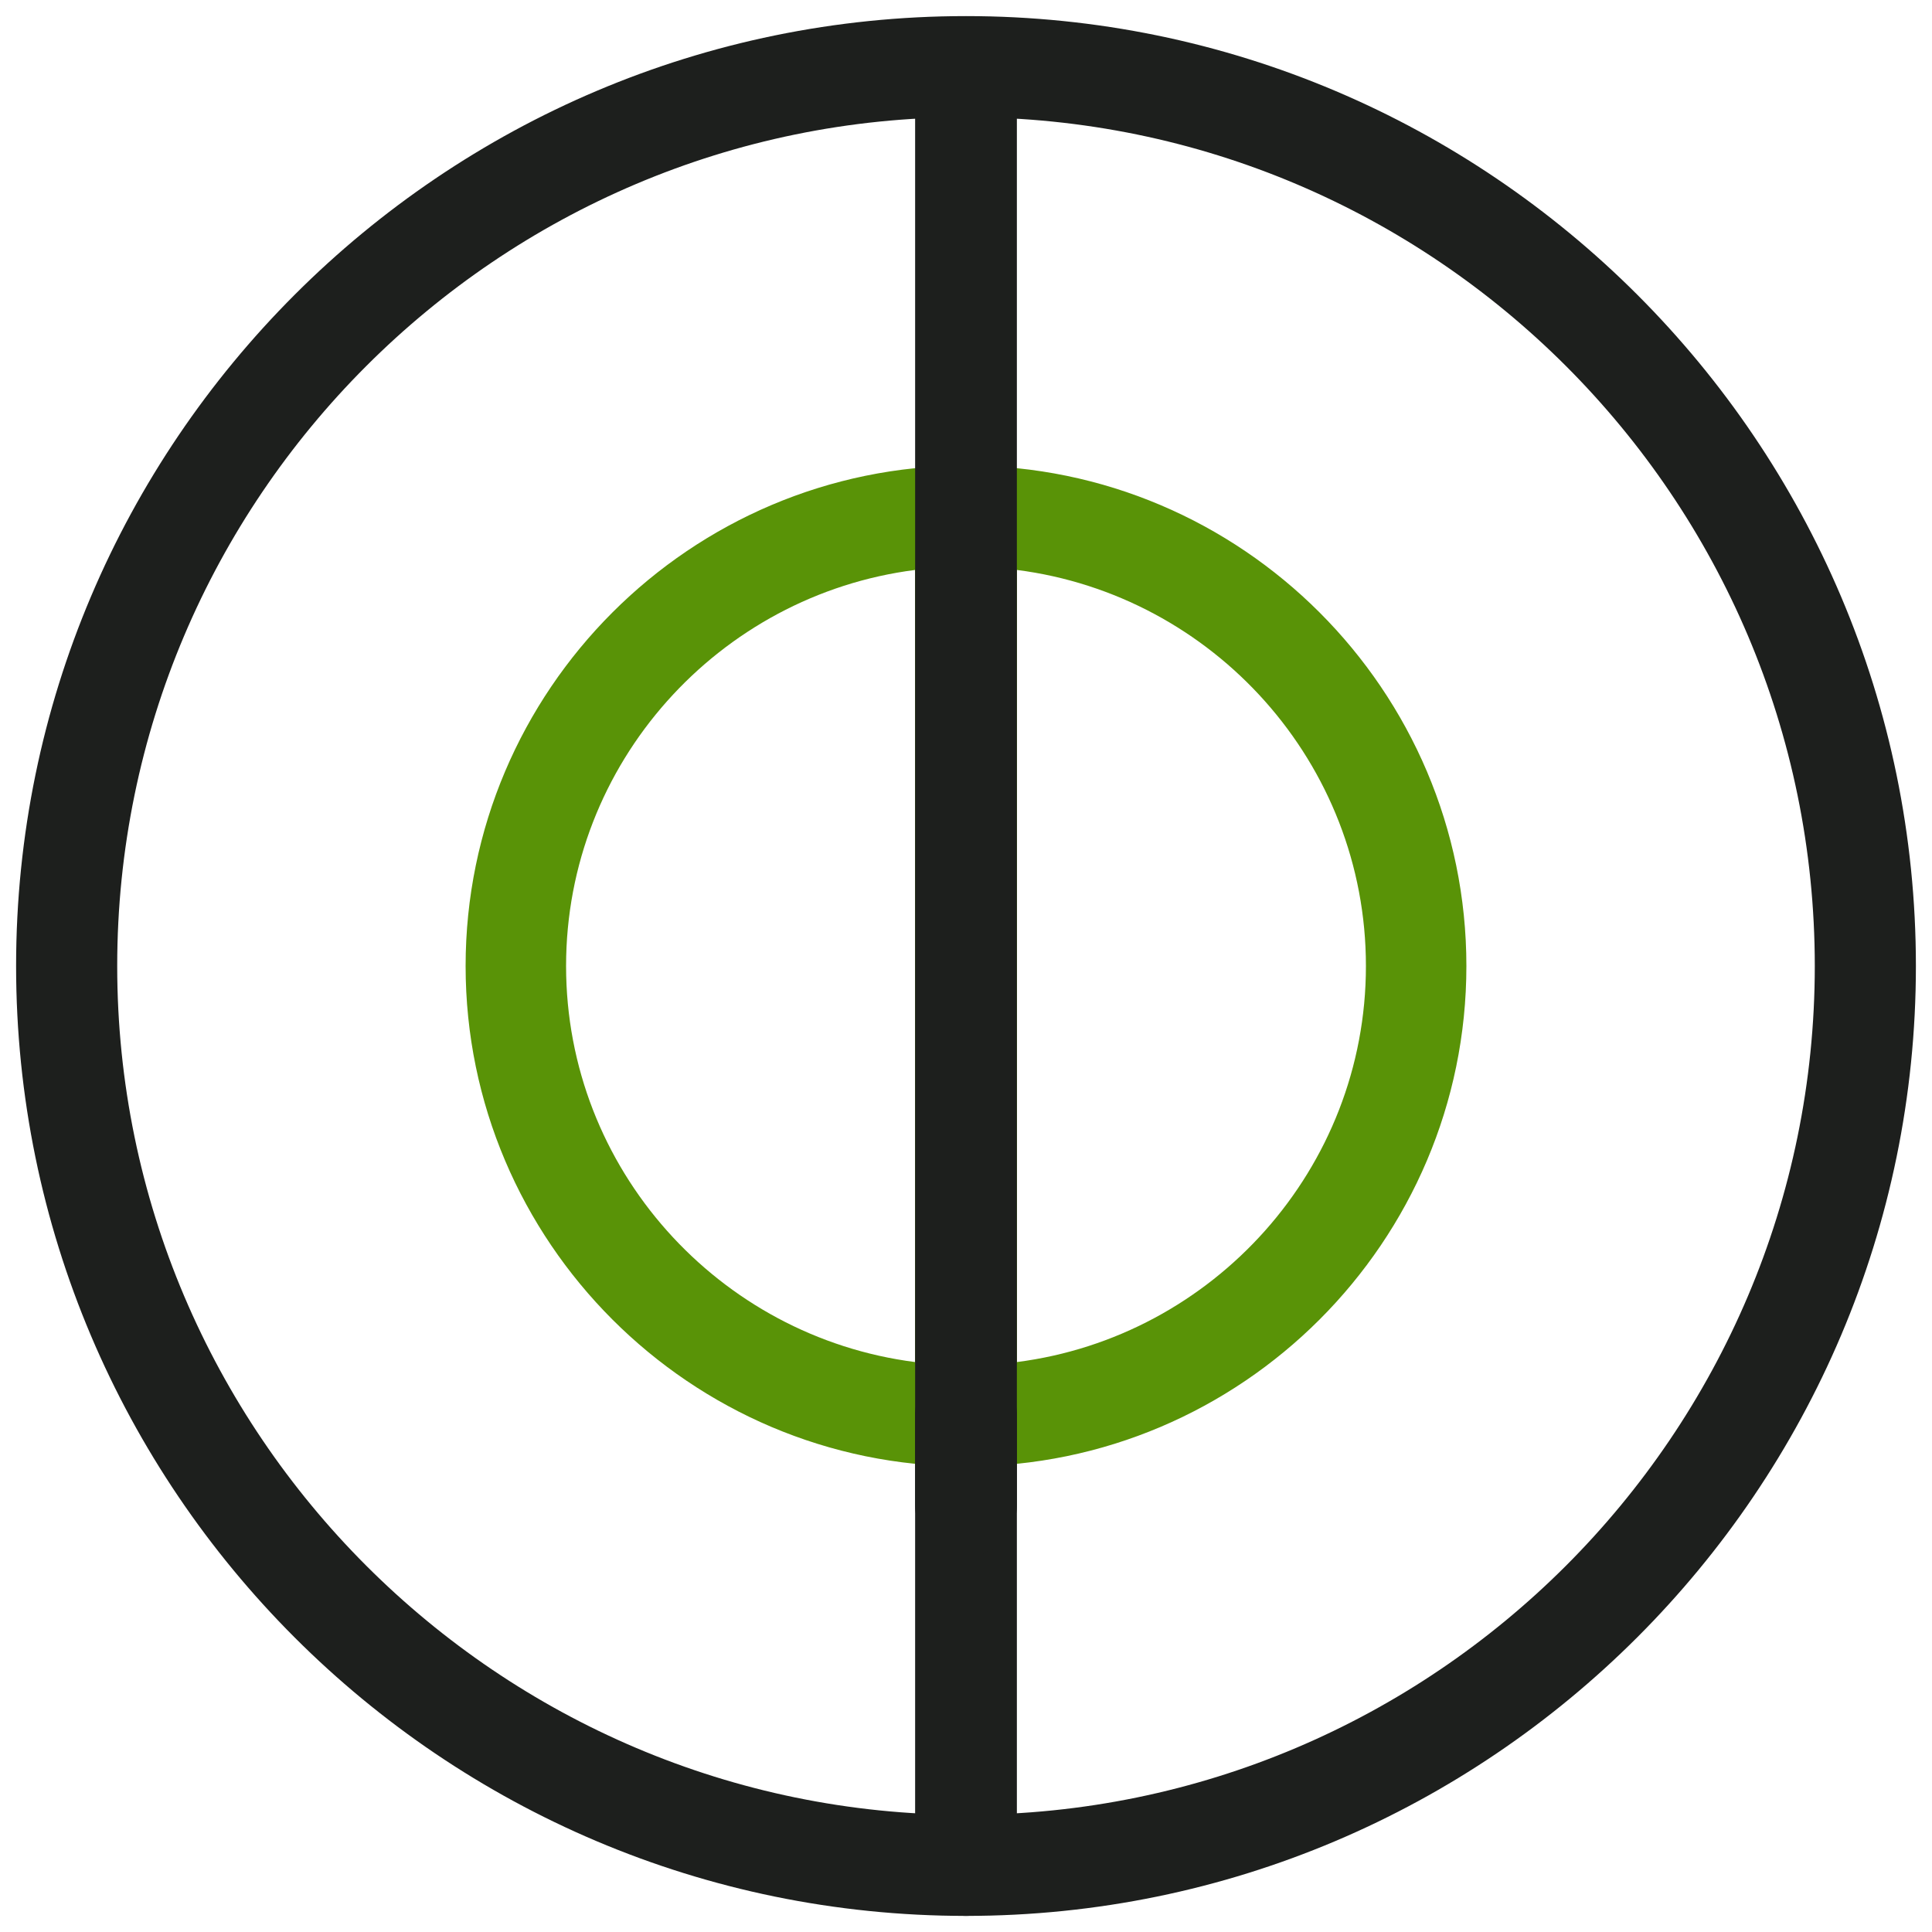
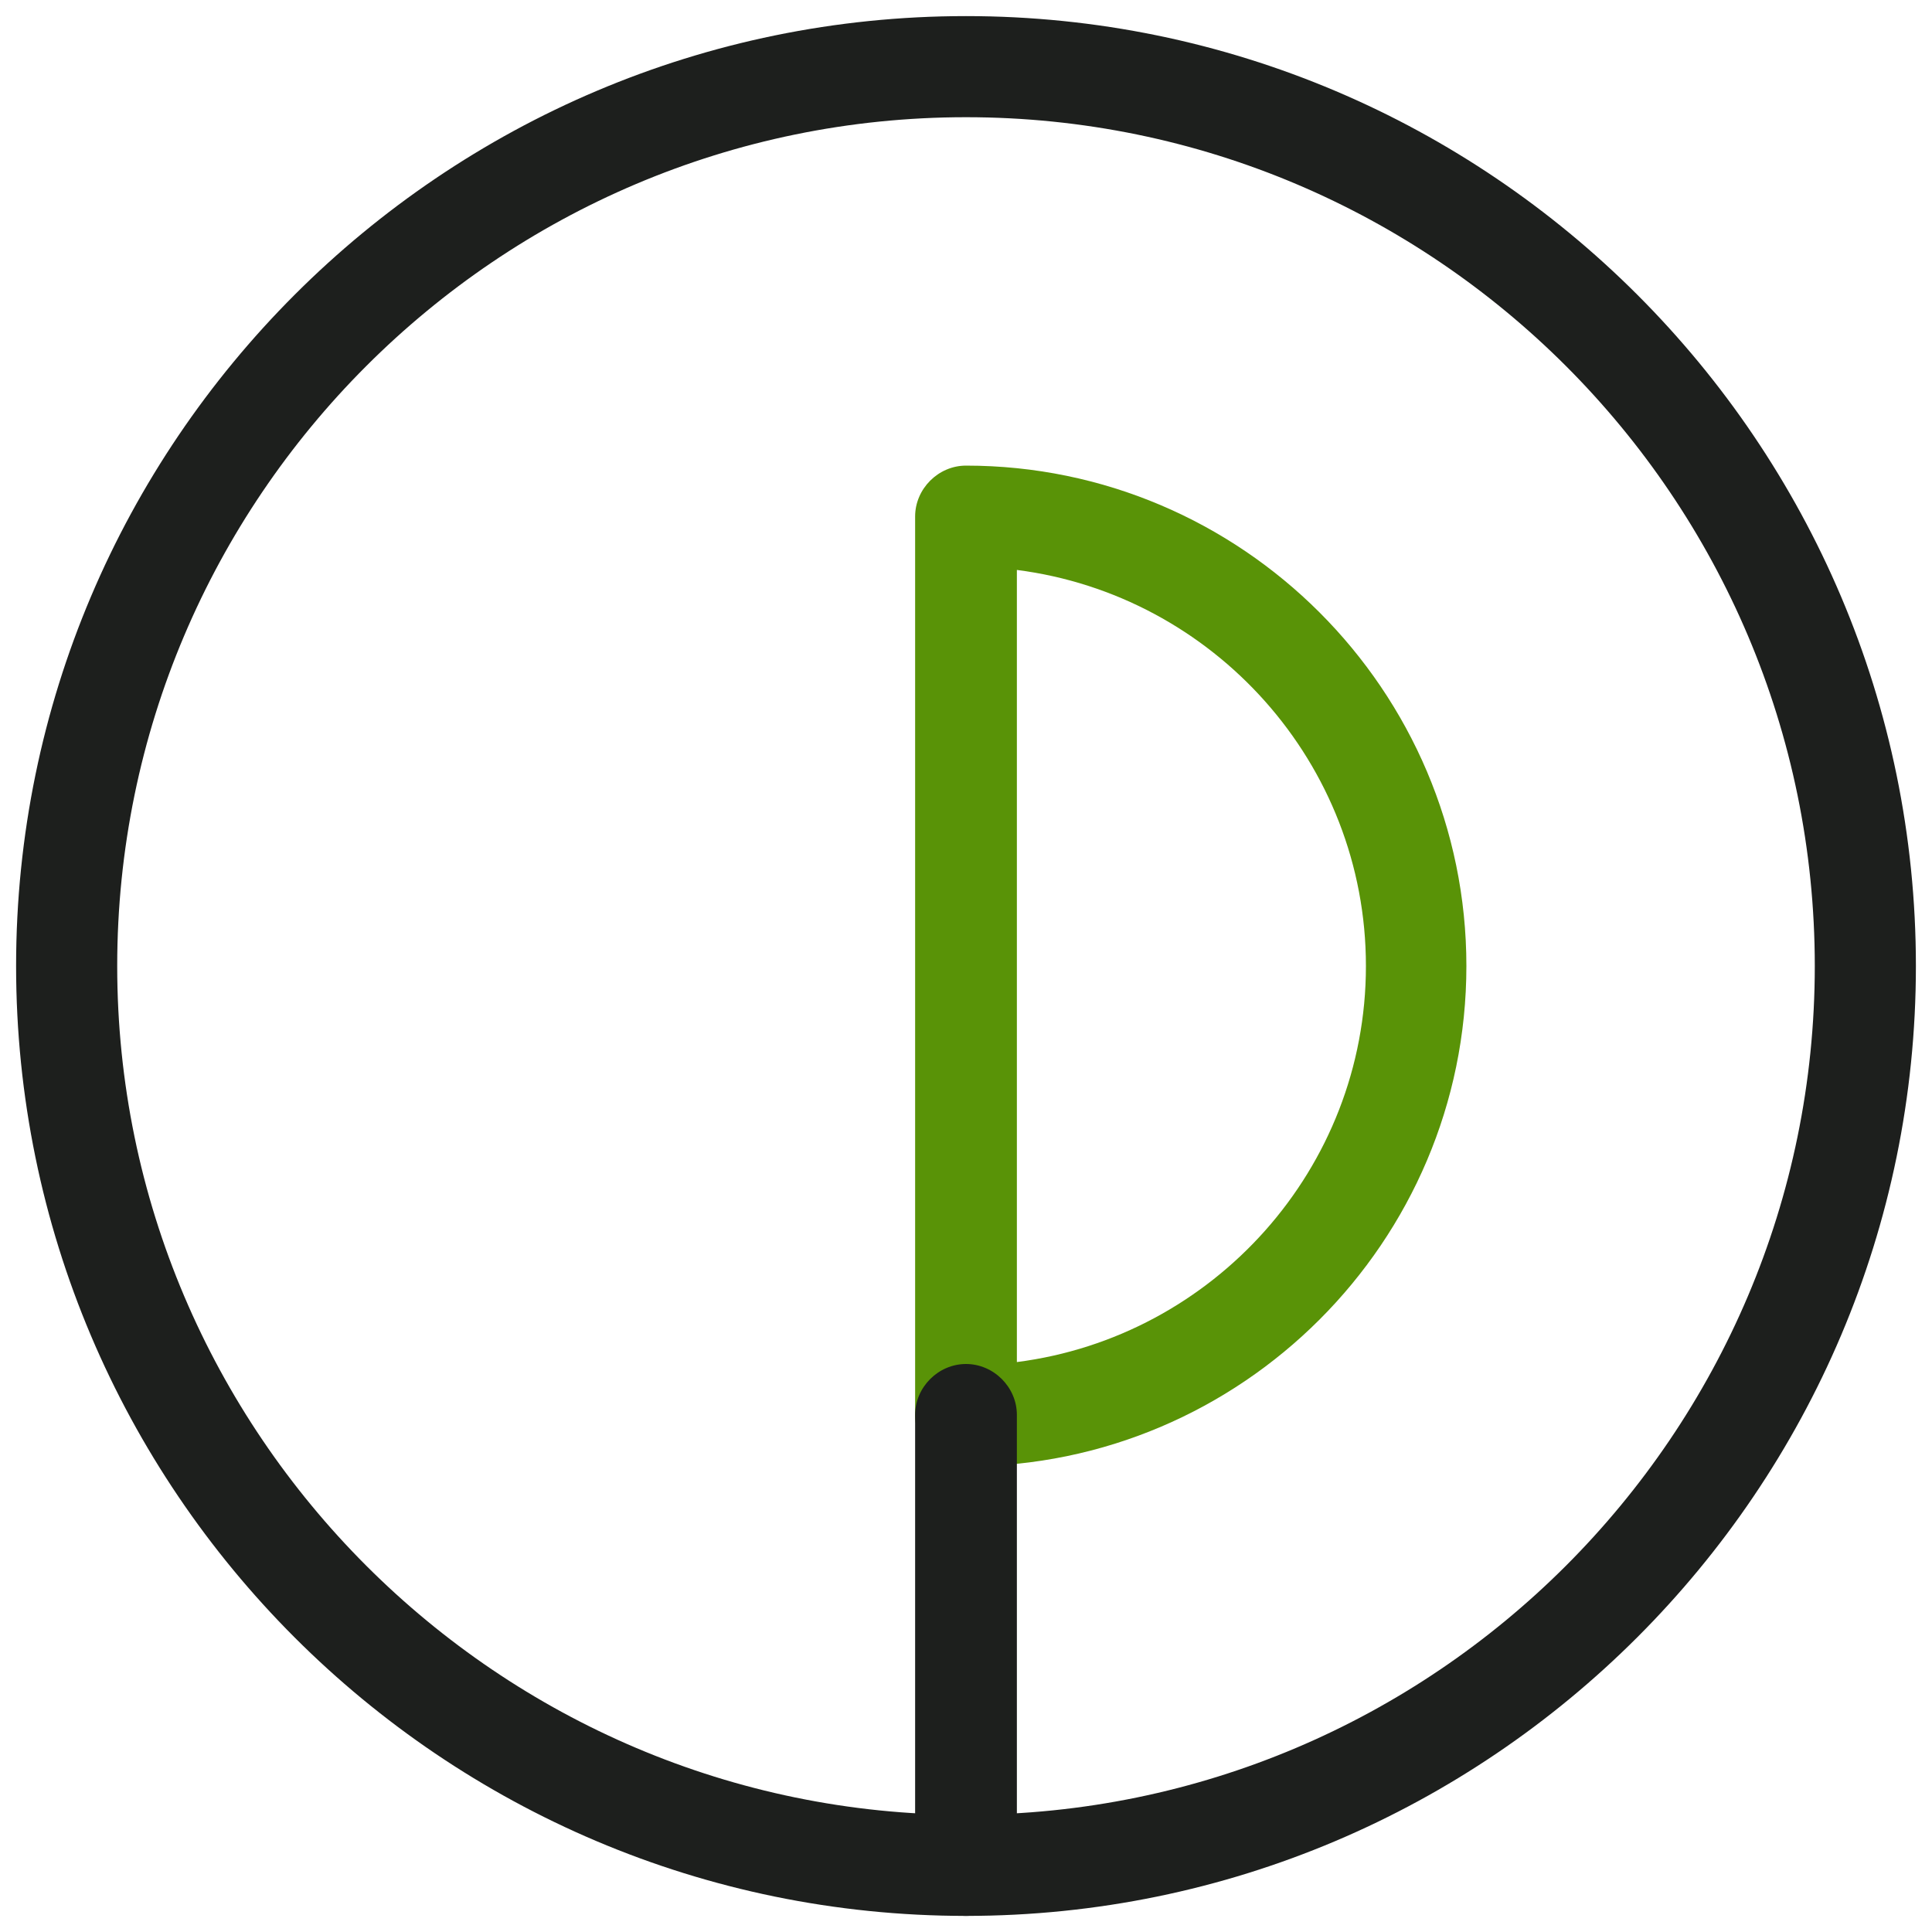
<svg xmlns="http://www.w3.org/2000/svg" id="Layer_1" version="1.1" viewBox="0 0 30 30">
  <defs>
    <style>
      .st0 {
        fill: #1d1f1d;
      }

      .st1 {
        fill: #599307;
      }
    </style>
  </defs>
  <path class="st0" d="M15,29.75C6.86,29.75.25,23.13.25,15S6.87.25,15,.25s14.75,6.62,14.75,14.75-6.62,14.75-14.75,14.75ZM15,1.82C7.73,1.82,1.82,7.74,1.82,15s5.92,13.18,13.18,13.18,13.18-5.91,13.18-13.18S22.27,1.82,15,1.82Z" />
  <path class="st1" d="M15,22.77c-.43,0-.79-.36-.79-.79v-13.96c0-.43.36-.79.79-.79,4.28,0,7.77,3.49,7.77,7.77s-3.49,7.77-7.77,7.77h0ZM15.79,8.85v12.3c3.05-.39,5.42-3,5.42-6.15s-2.37-5.76-5.42-6.15Z" />
-   <path class="st1" d="M15,22.77c-4.28,0-7.77-3.49-7.77-7.77s3.49-7.77,7.77-7.77c.43,0,.79.36.79.79v13.96c0,.43-.36.79-.79.79h0ZM14.21,8.85c-3.05.39-5.42,3-5.42,6.15s2.37,5.76,5.42,6.15c0,0,0-12.3,0-12.3Z" />
  <path class="st0" d="M15,29.75c-.43,0-.79-.36-.79-.79v-6.99c0-.43.36-.79.79-.79s.79.36.79.79v6.99c0,.43-.36.79-.79.79Z" />
-   <path class="st0" d="M15,24.17c-.43,0-.79-.36-.79-.79V1.59c0-.43.36-.79.79-.79s.79.36.79.79v21.79c0,.43-.36.79-.79.79Z" />
</svg>